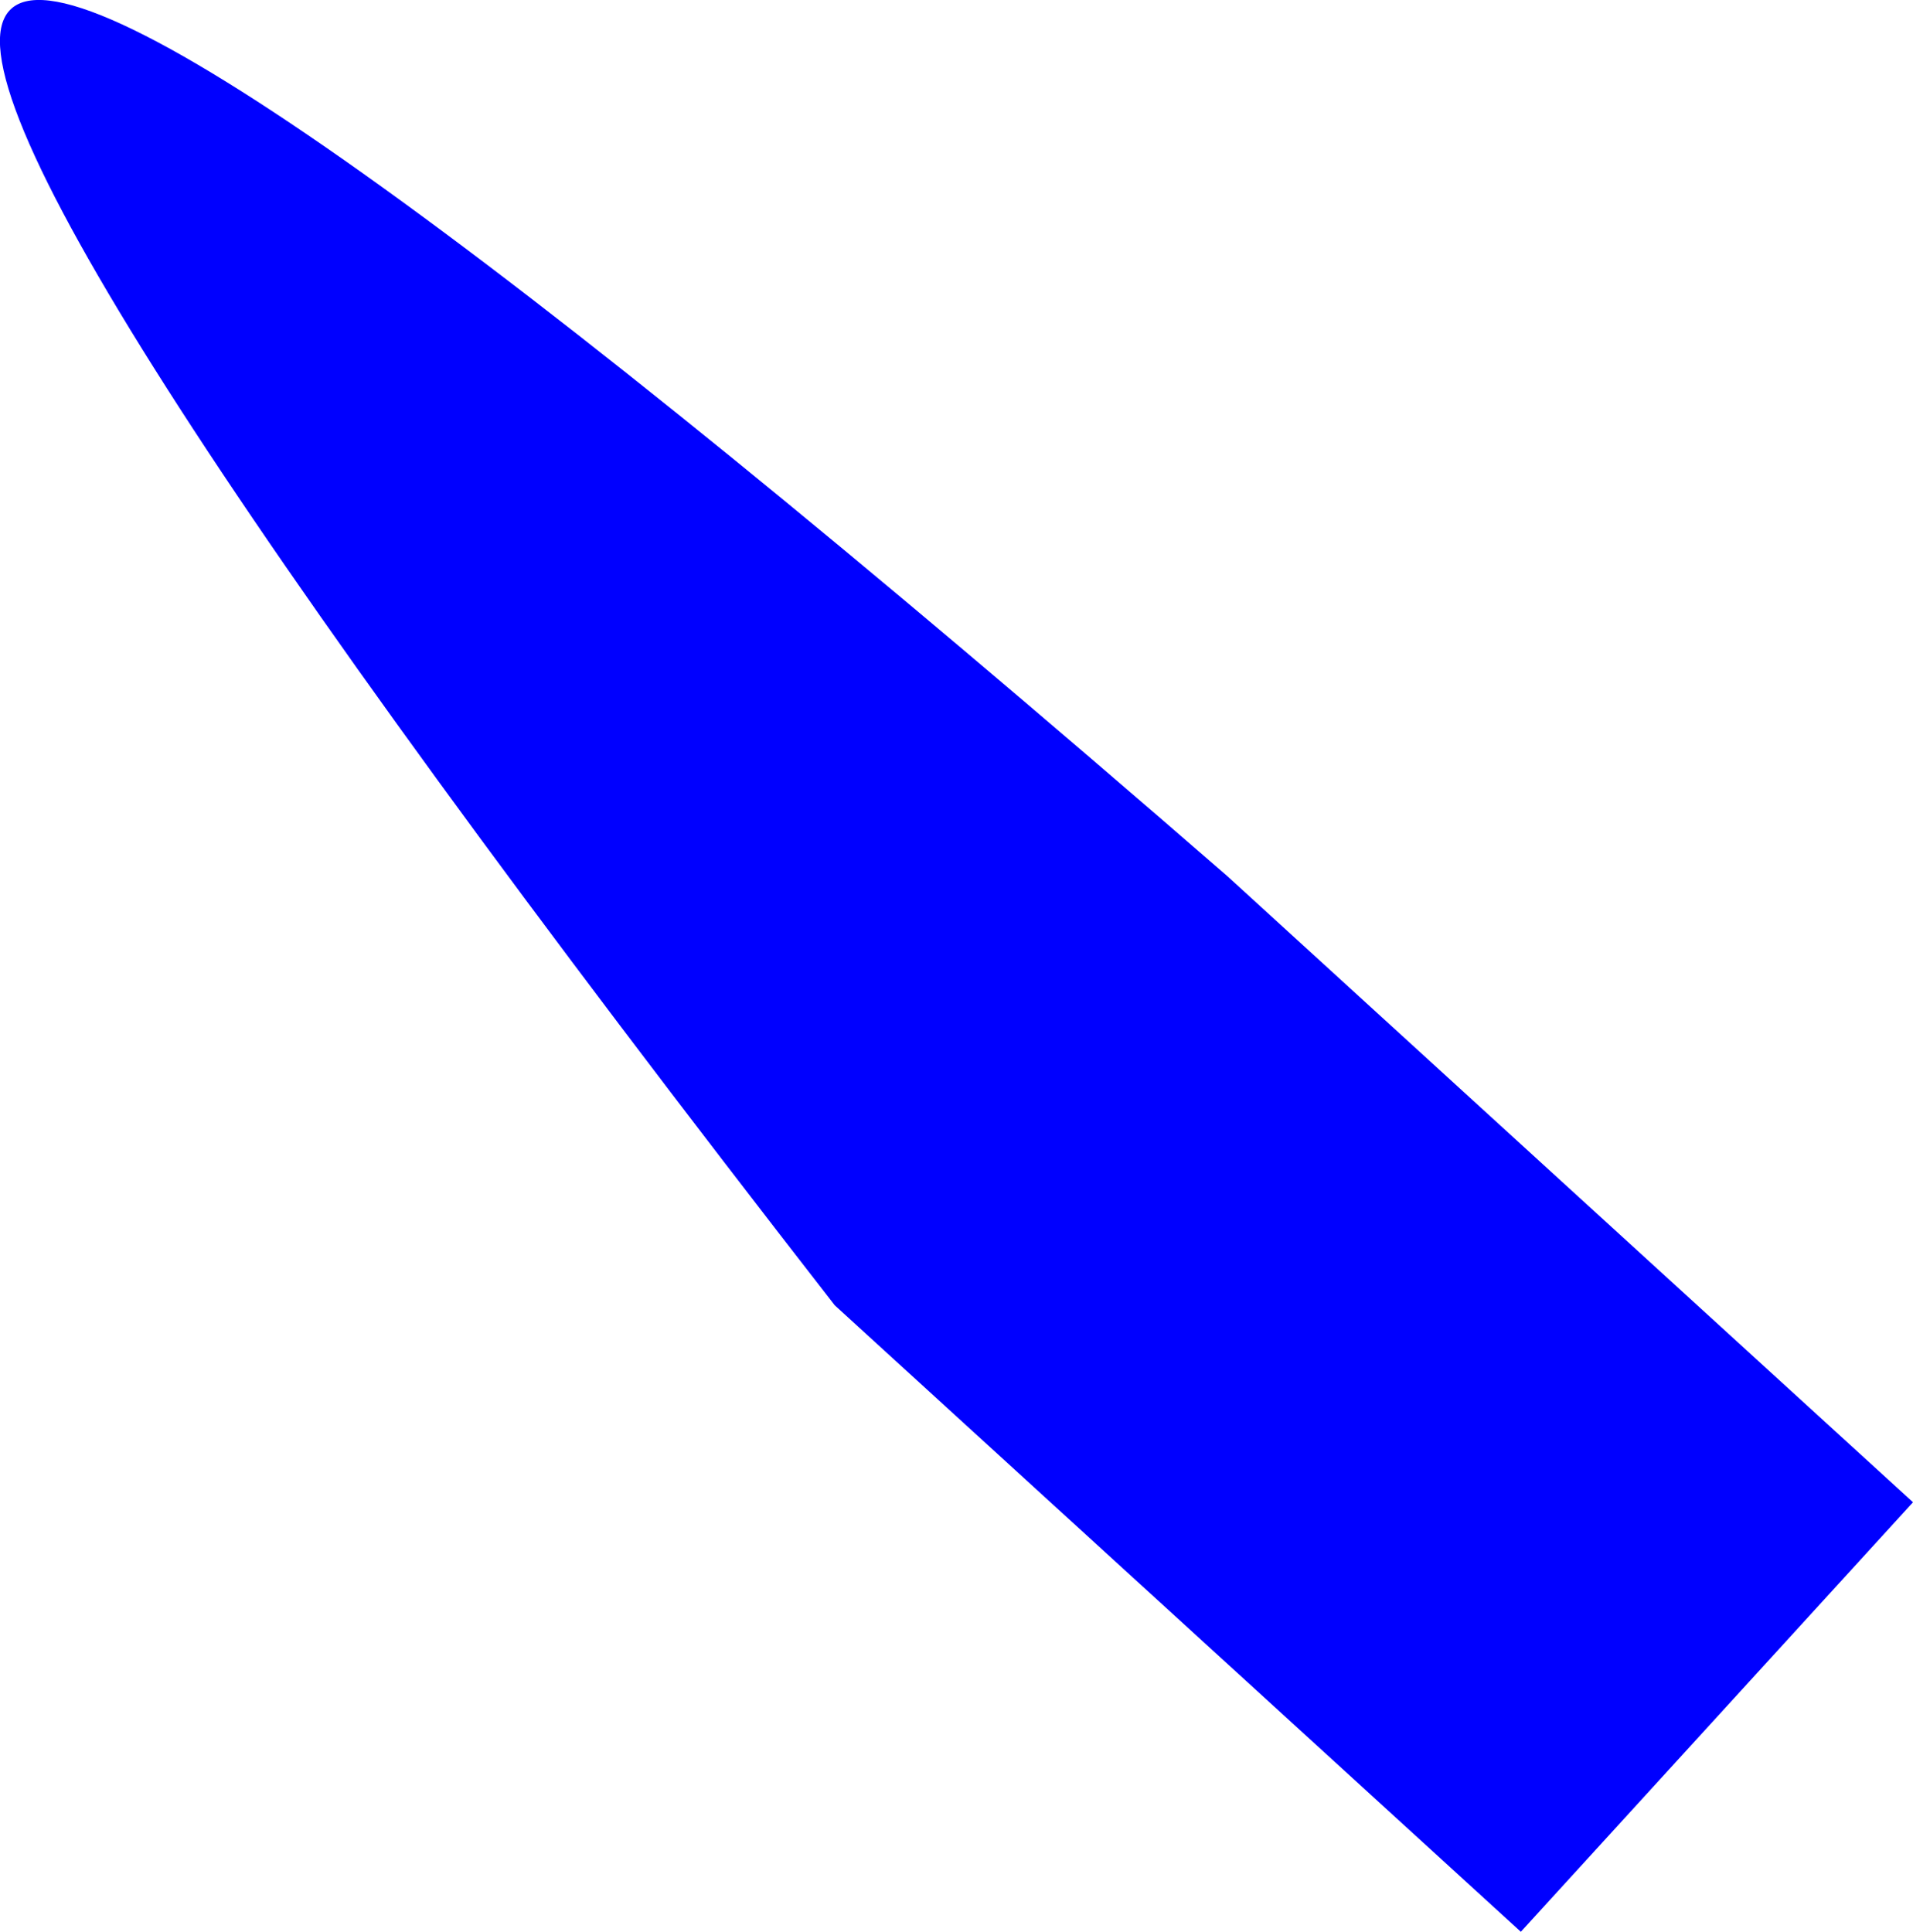
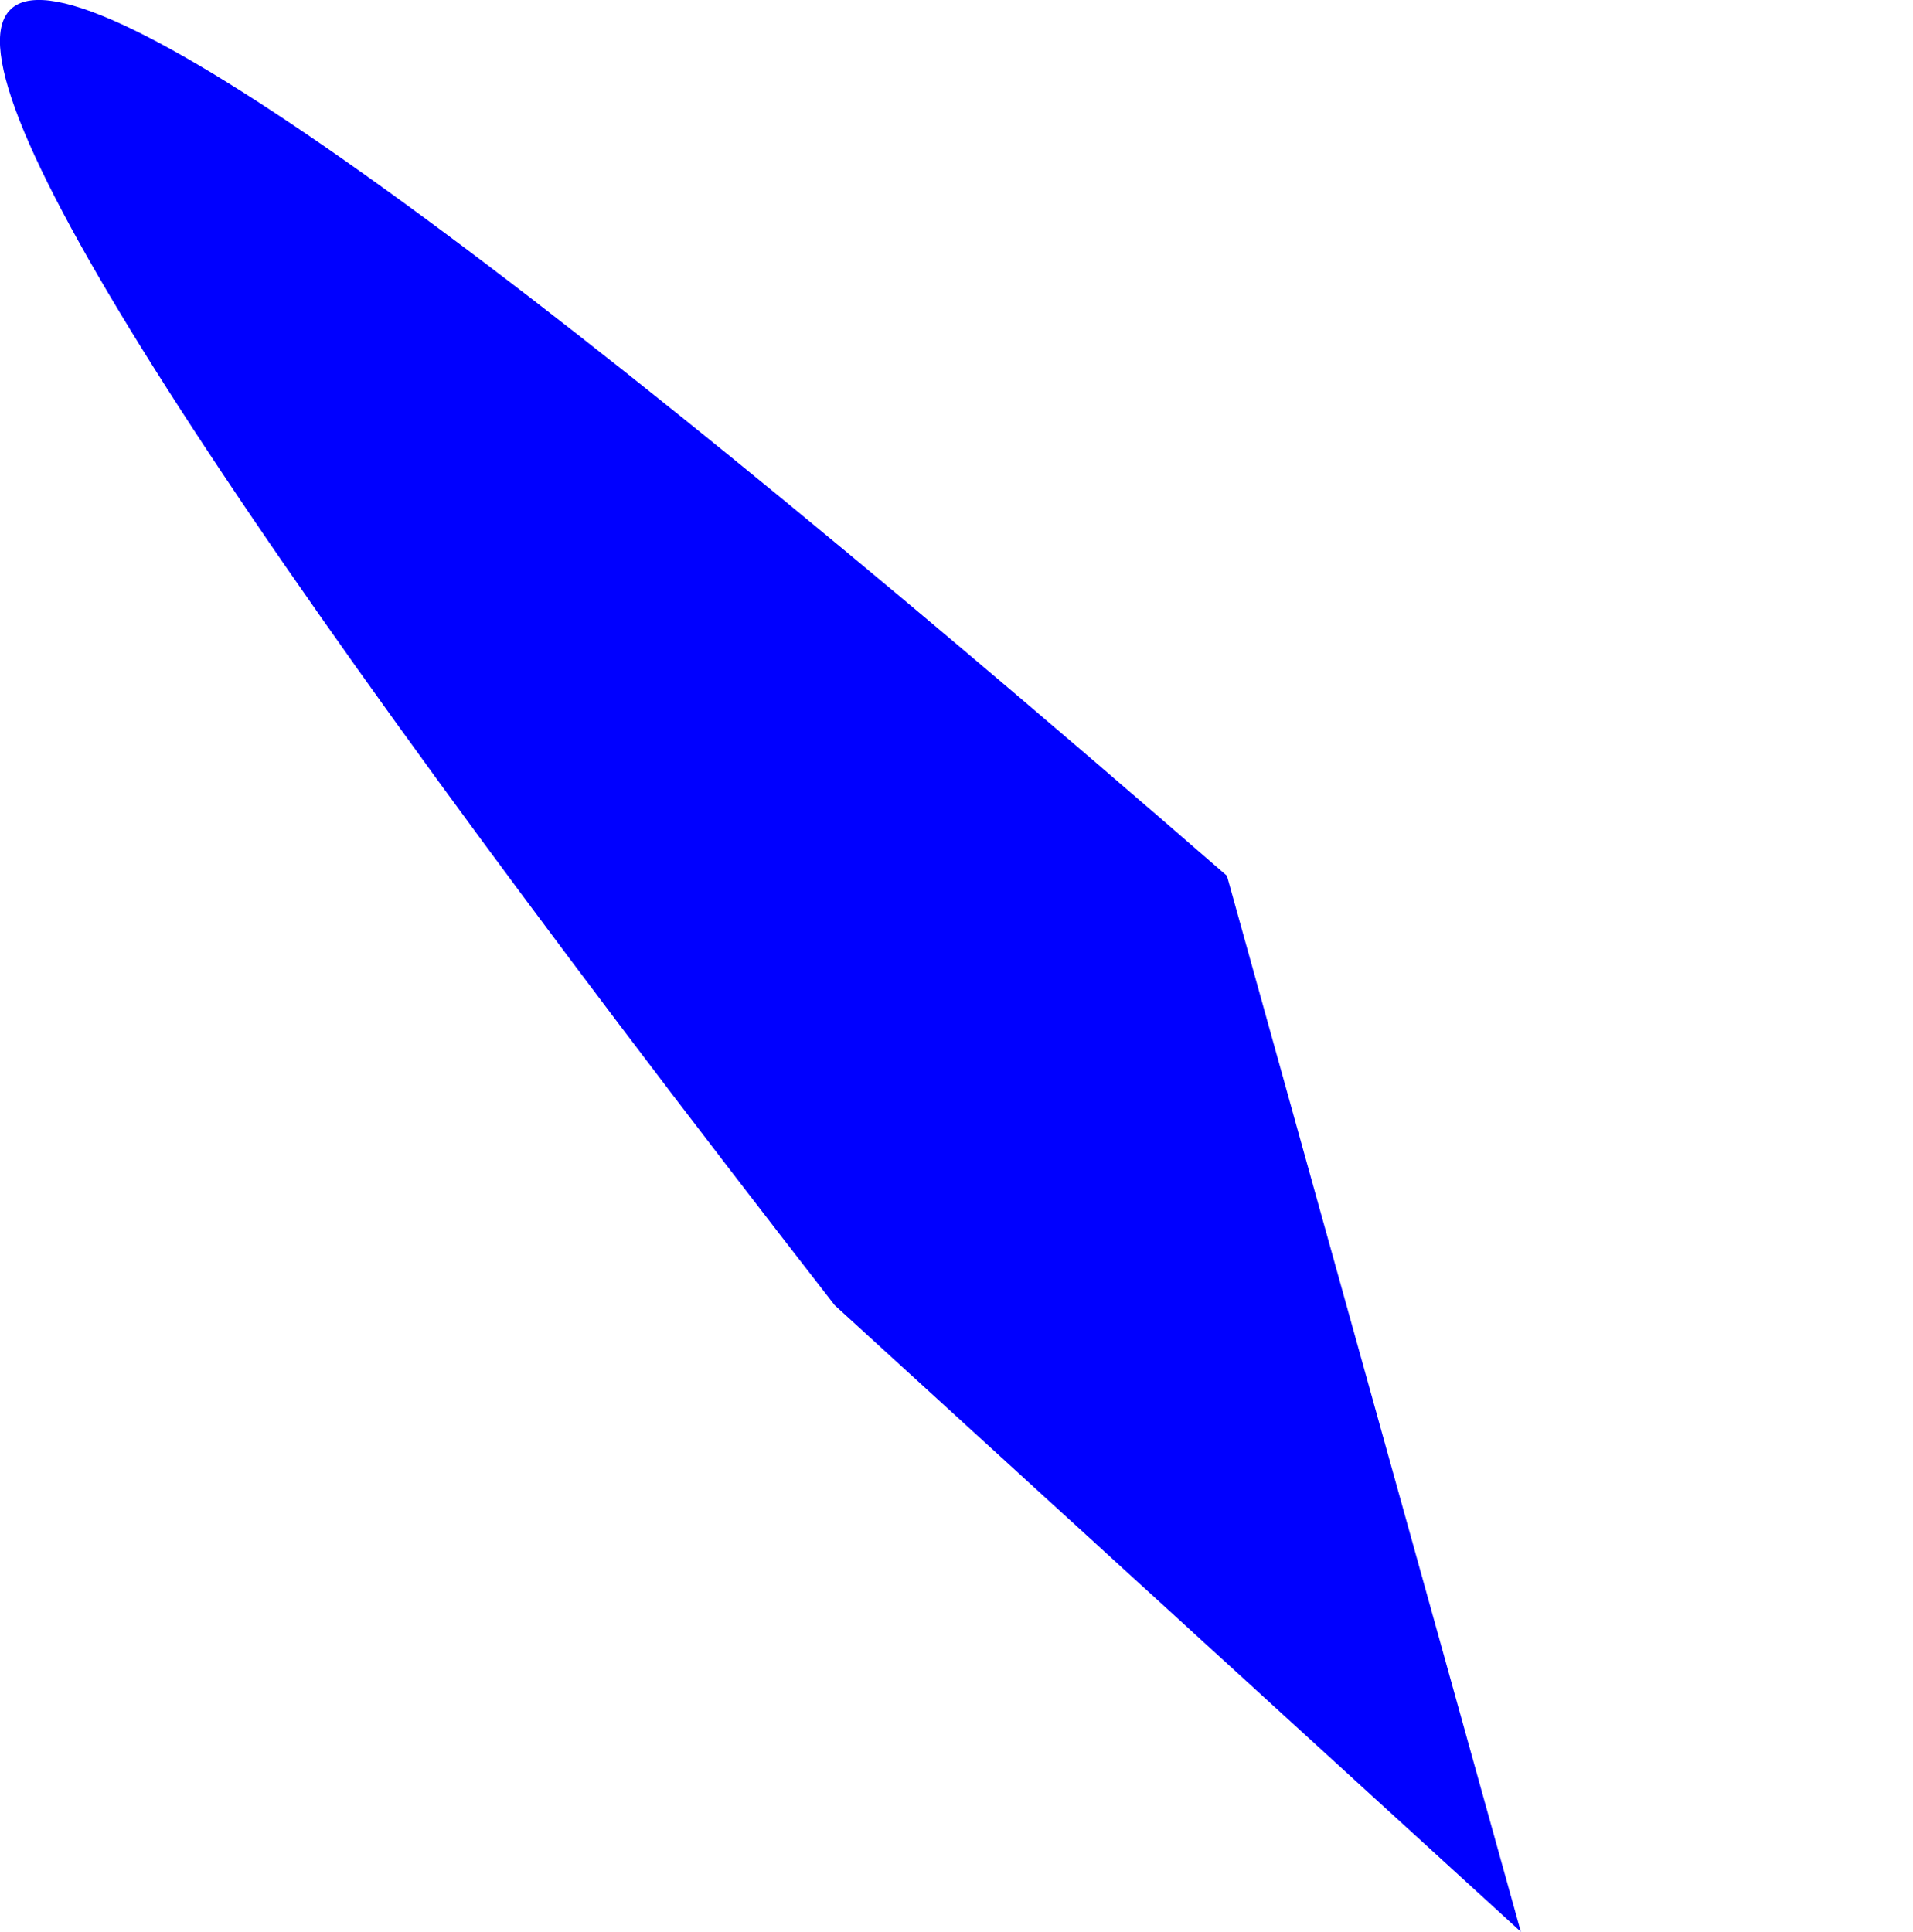
<svg xmlns="http://www.w3.org/2000/svg" height="444.35px" width="440.0px">
  <g transform="matrix(1.0, 0.0, 0.0, 1.0, -175.05, -68.25)">
-     <path d="M524.85 512.6 L367.05 368.5 Q-57.75 -177.7 457.25 269.7 L615.05 413.8 524.85 512.6" fill="#0000ff" fill-rule="evenodd" stroke="none" />
+     <path d="M524.85 512.6 L367.05 368.5 Q-57.75 -177.7 457.25 269.7 " fill="#0000ff" fill-rule="evenodd" stroke="none" />
  </g>
</svg>